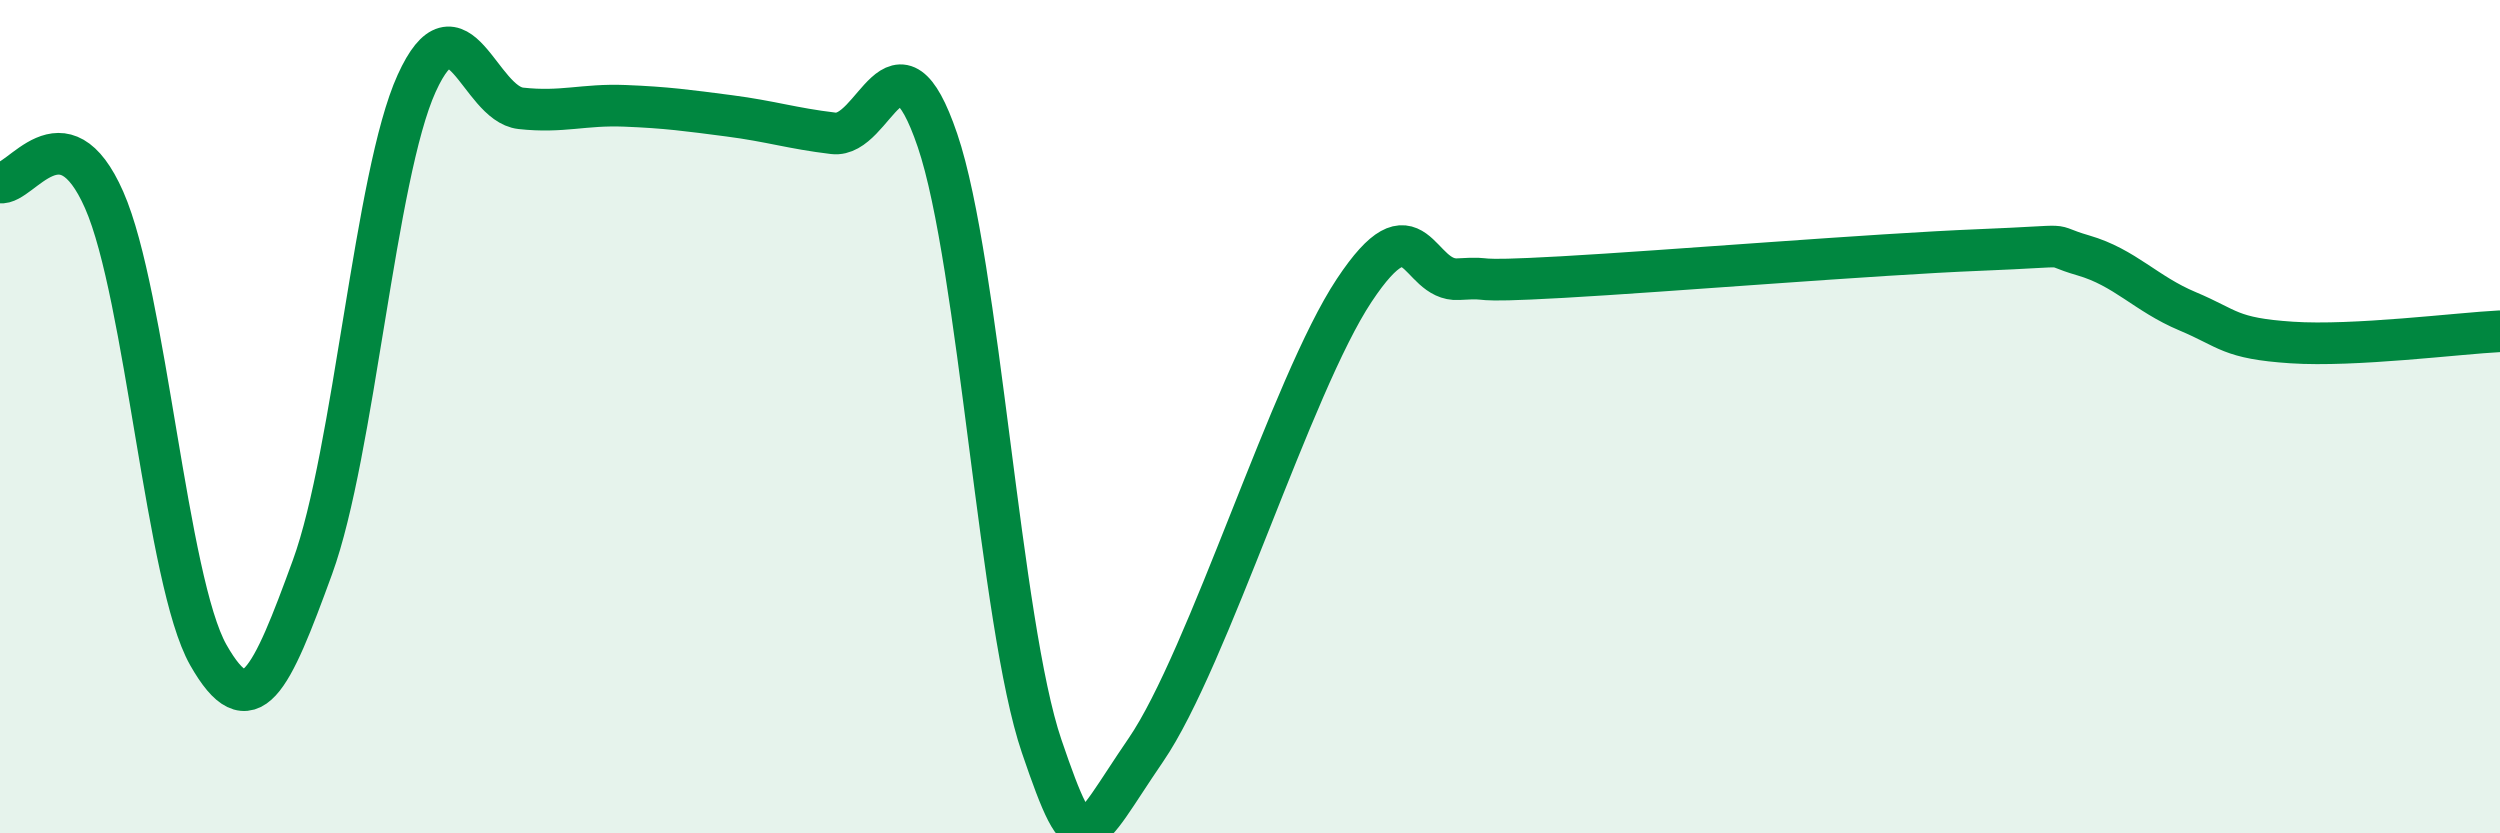
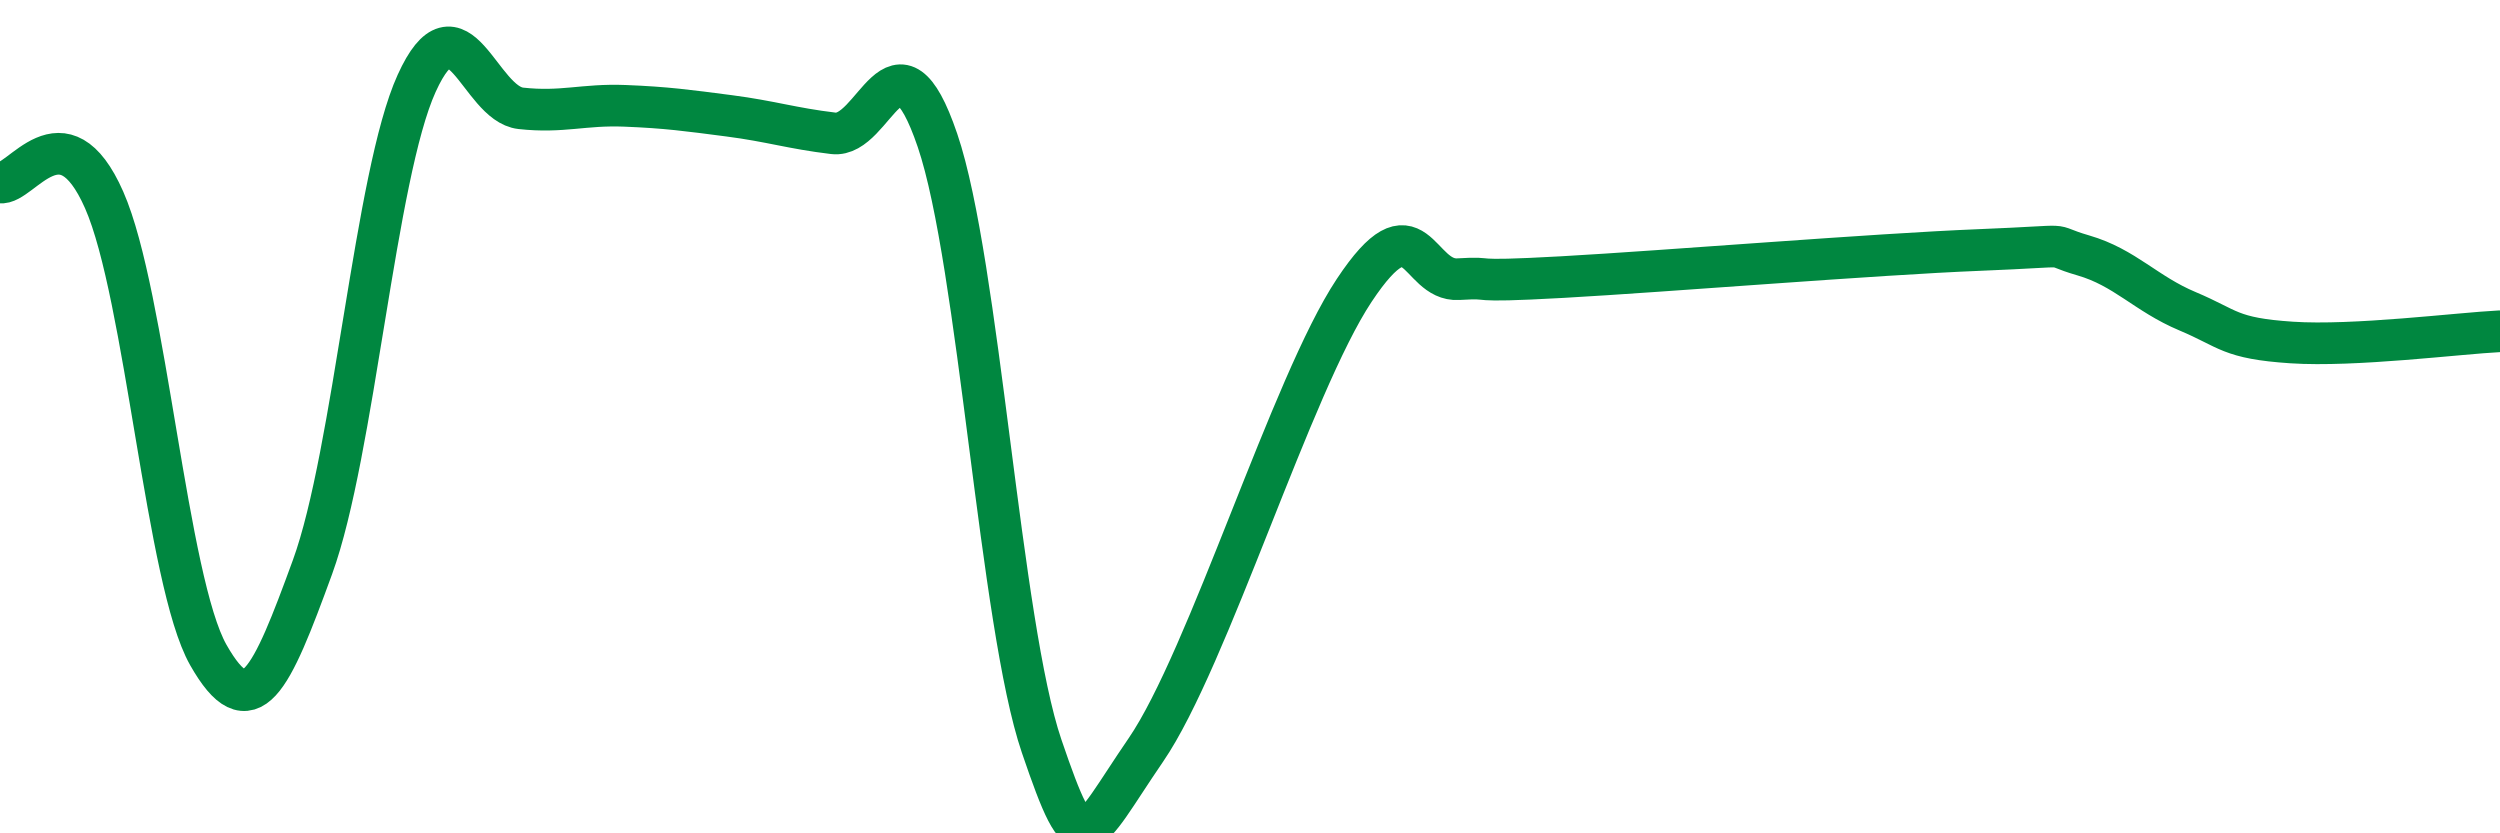
<svg xmlns="http://www.w3.org/2000/svg" width="60" height="20" viewBox="0 0 60 20">
-   <path d="M 0,4.38 C 0.5,4.46 1.5,2.53 2.5,4.8 C 3.5,7.07 4,13.96 5,15.72 C 6,17.48 6.5,16.35 7.5,13.61 C 8.5,10.87 9,4.2 10,2 C 11,-0.2 11.5,2.49 12.5,2.6 C 13.5,2.71 14,2.5 15,2.54 C 16,2.58 16.5,2.65 17.5,2.78 C 18.5,2.91 19,3.08 20,3.2 C 21,3.32 21.5,0.43 22.5,3.37 C 23.5,6.31 24,14.98 25,17.91 C 26,20.84 26,20.19 27.5,18 C 29,15.81 31,9.23 32.5,6.97 C 34,4.71 34,6.76 35,6.7 C 36,6.64 35,6.79 37.5,6.65 C 40,6.51 45,6.1 47.5,6 C 50,5.9 49,5.84 50,6.13 C 51,6.42 51.5,7.05 52.5,7.47 C 53.5,7.89 53.5,8.12 55,8.22 C 56.5,8.32 59,8 60,7.95L60 20L0 20Z" fill="#008740" opacity="0.1" stroke-linecap="round" stroke-linejoin="round" />
  <path d="M 0,4.38 C 0.5,4.46 1.5,2.53 2.5,4.8 C 3.5,7.07 4,13.96 5,15.72 C 6,17.48 6.5,16.35 7.5,13.61 C 8.5,10.87 9,4.2 10,2 C 11,-0.2 11.5,2.49 12.5,2.6 C 13.5,2.71 14,2.5 15,2.54 C 16,2.58 16.5,2.65 17.5,2.78 C 18.5,2.91 19,3.08 20,3.2 C 21,3.32 21.5,0.43 22.5,3.37 C 23.5,6.31 24,14.98 25,17.91 C 26,20.84 26,20.19 27.5,18 C 29,15.81 31,9.23 32.5,6.97 C 34,4.71 34,6.76 35,6.7 C 36,6.64 35,6.79 37.5,6.65 C 40,6.51 45,6.1 47.5,6 C 50,5.9 49,5.84 50,6.13 C 51,6.42 51.5,7.05 52.5,7.47 C 53.5,7.89 53.5,8.12 55,8.22 C 56.5,8.32 59,8 60,7.95" stroke="#008740" stroke-width="1" fill="none" stroke-linecap="round" stroke-linejoin="round" />
</svg>